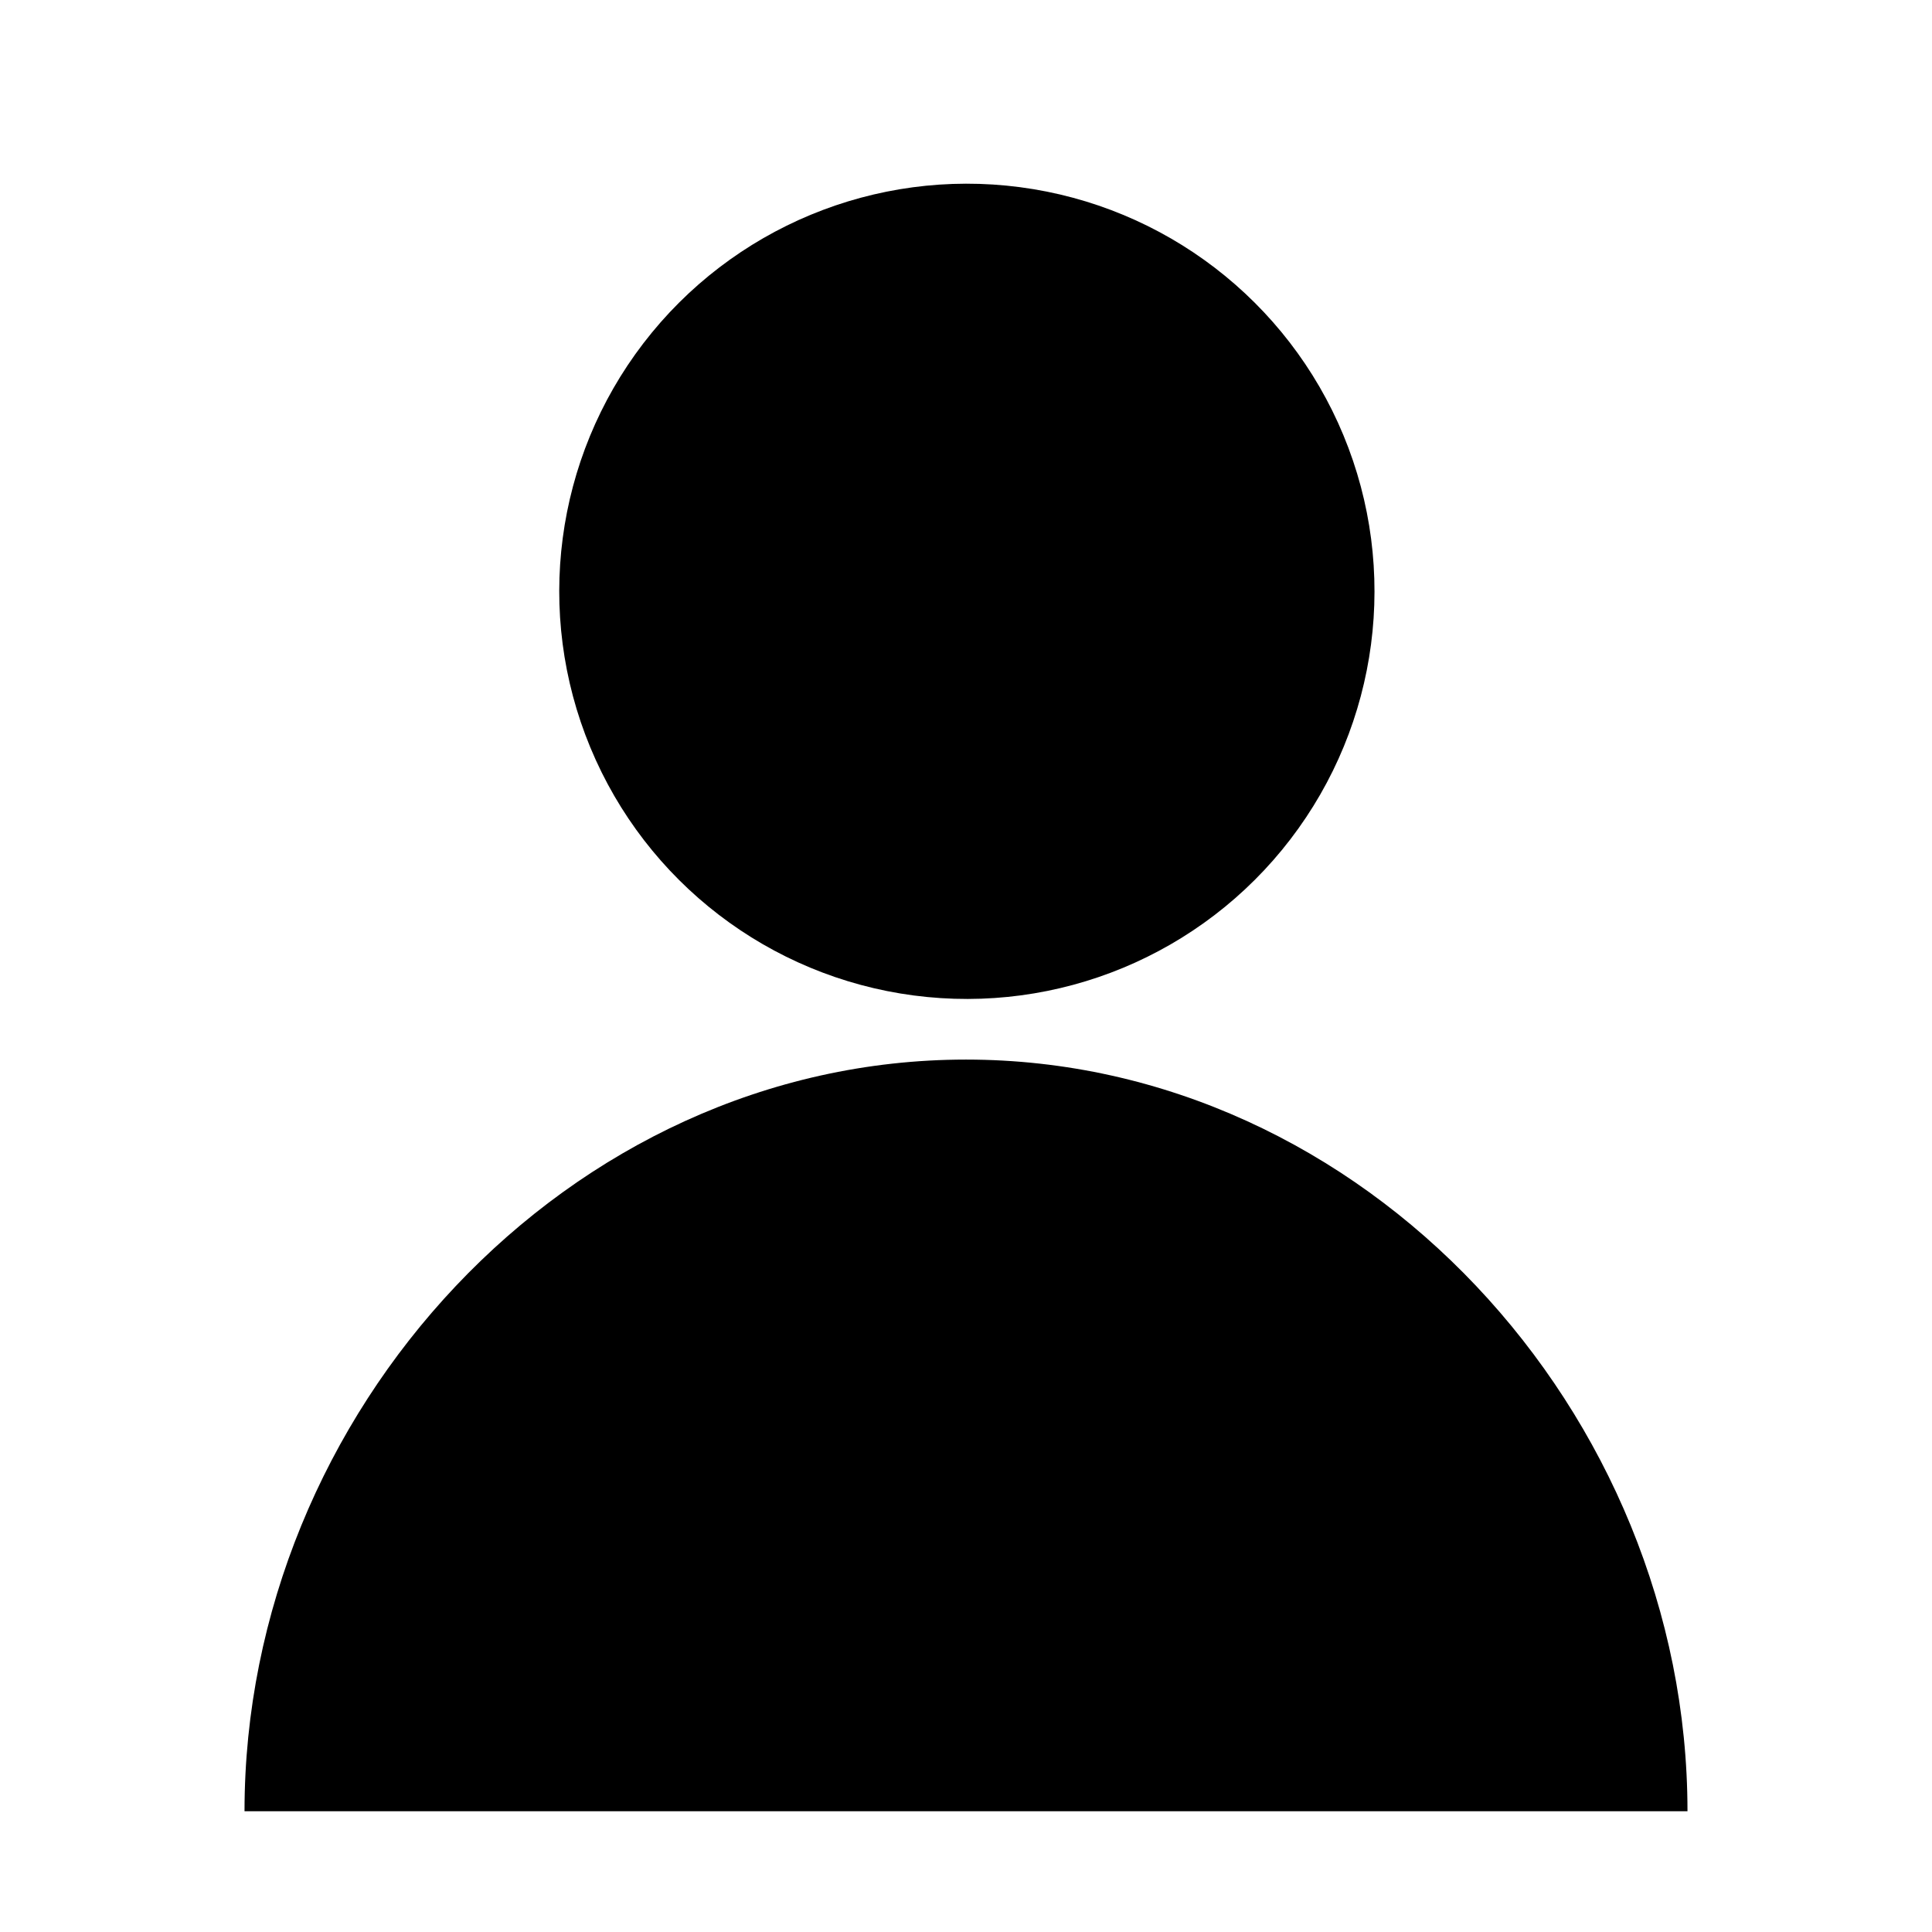
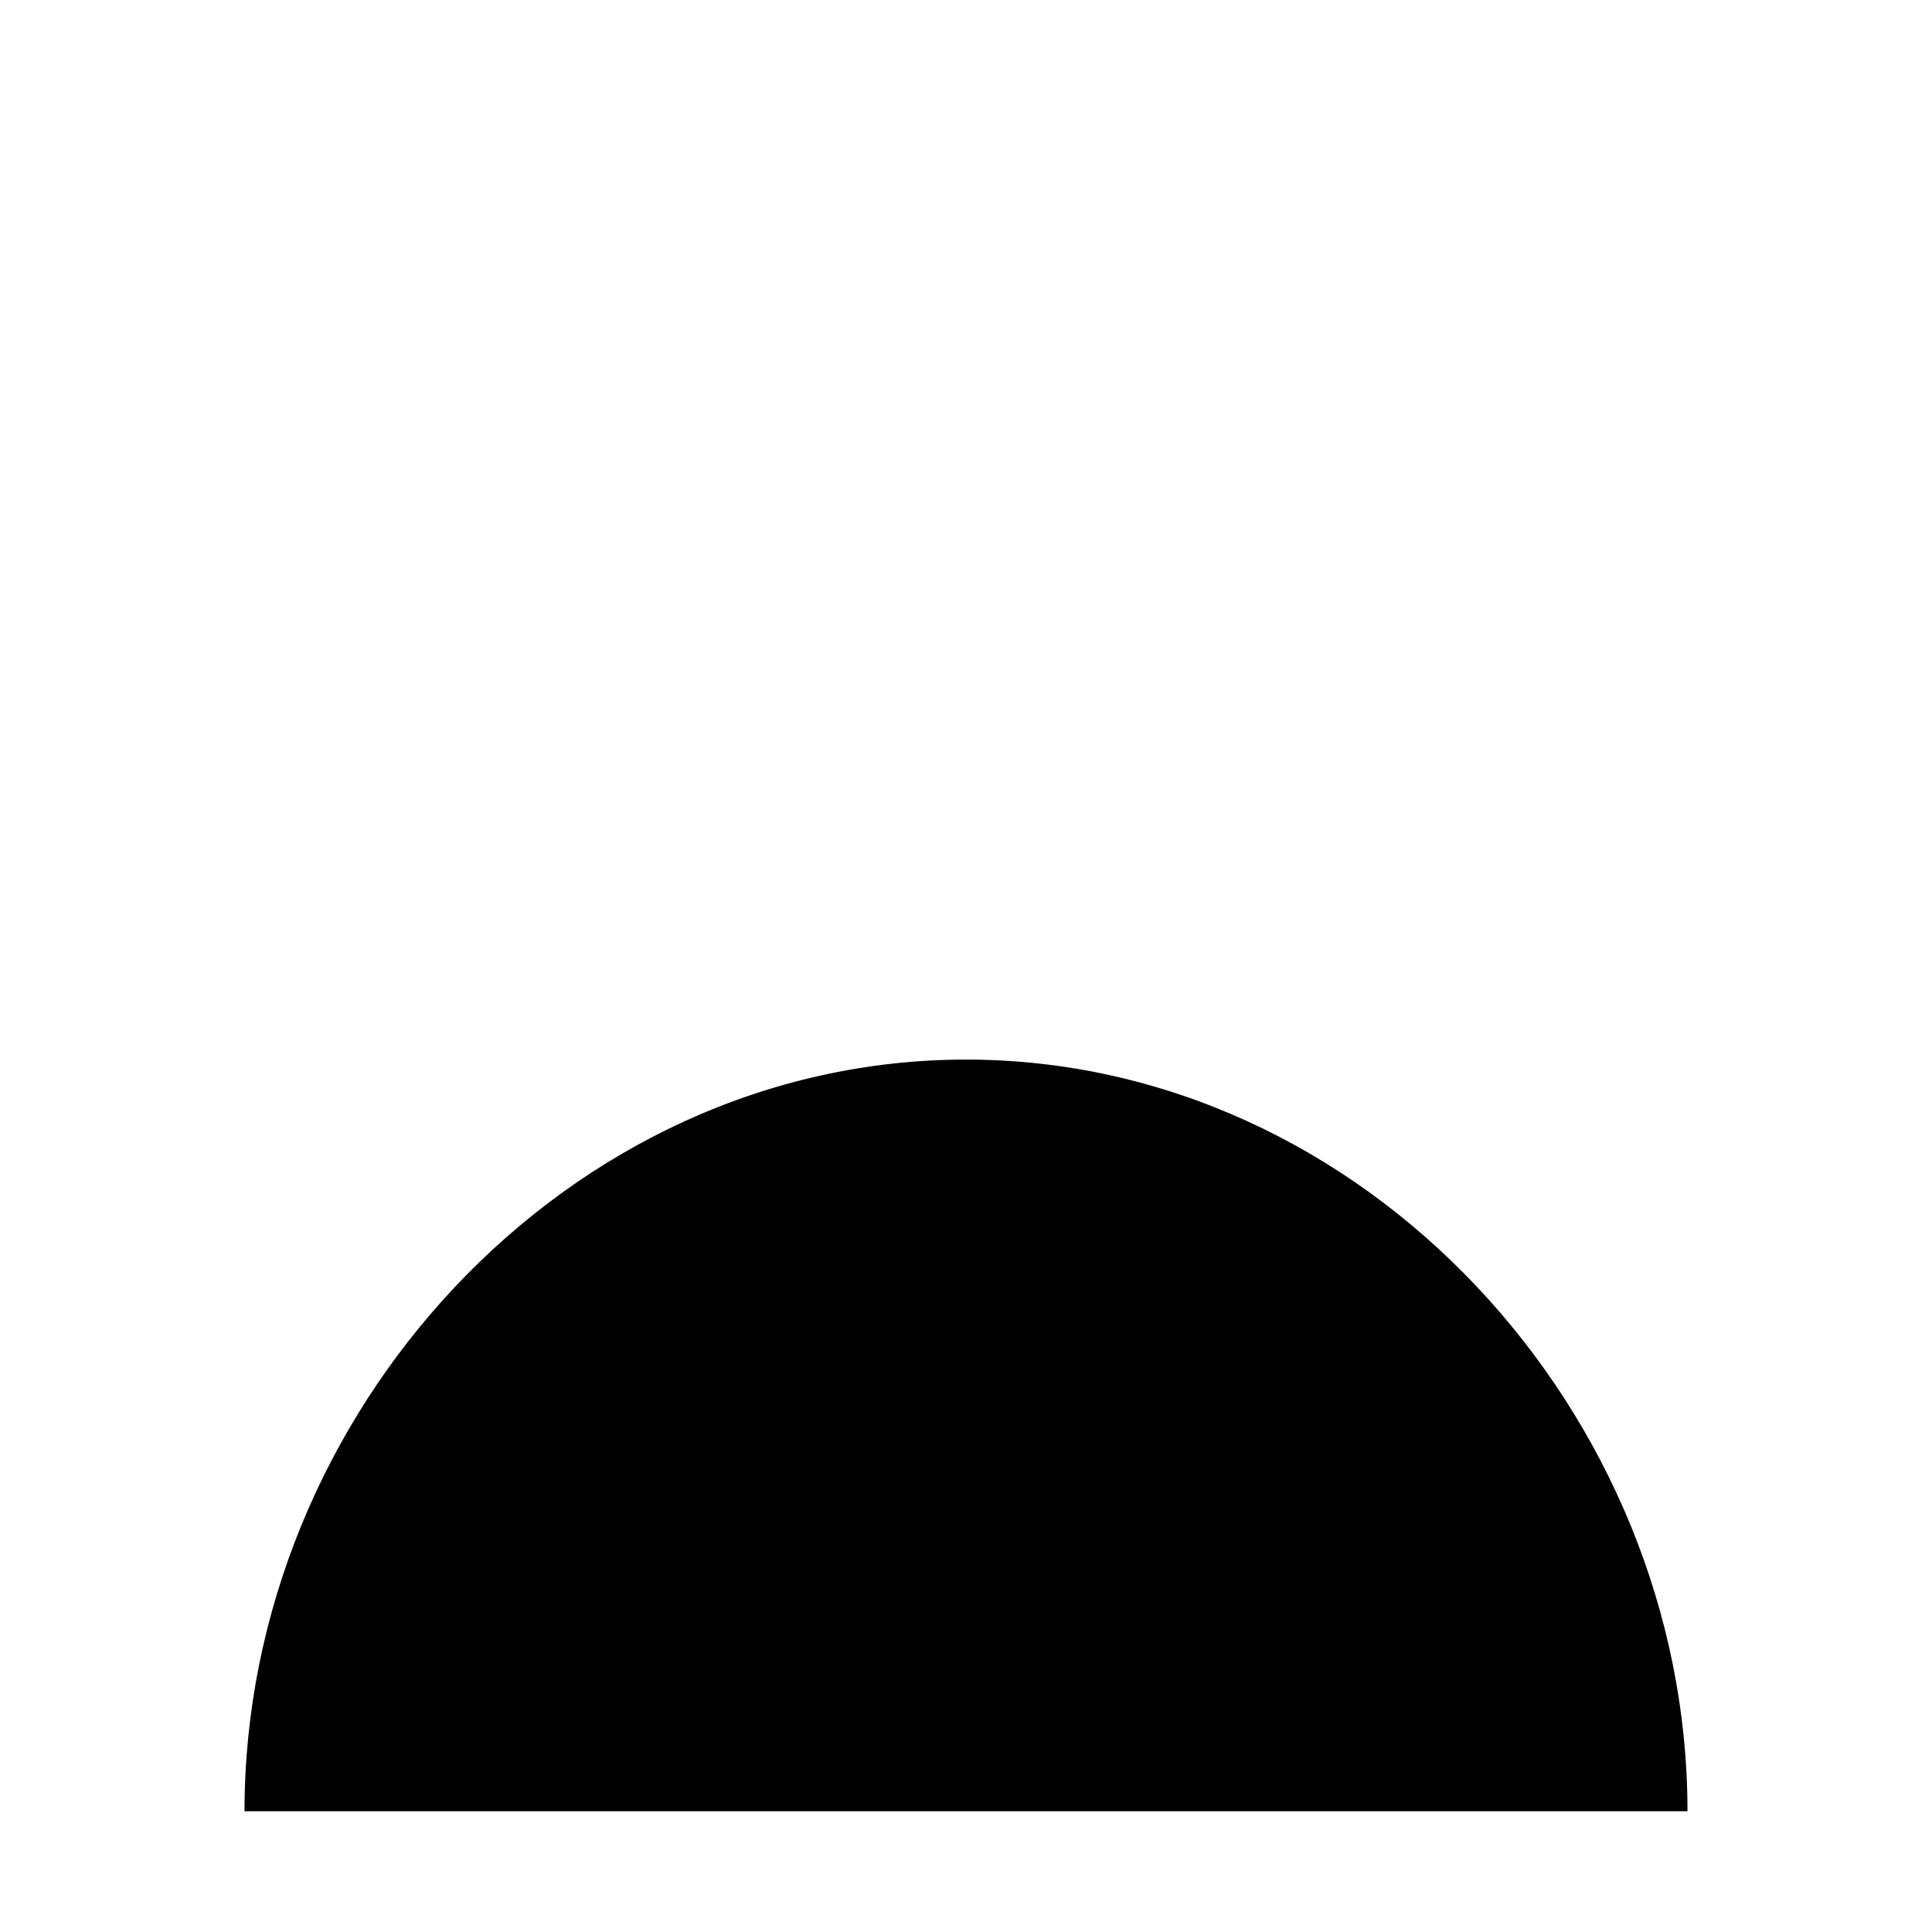
<svg xmlns="http://www.w3.org/2000/svg" height="100px" width="100px" fill="#000000" version="1.1" x="0px" y="0px" viewBox="0 0 64 64" style="enable-background:new 0 0 64 64;" xml:space="preserve">
  <style type="text/css">
	.st0{display:none;}
</style>
  <g>
-     <ellipse transform="matrix(0.924 -0.383 0.383 0.924 -5.046 13.734)" cx="32" cy="19.6" rx="13.5" ry="13.5" />
-   </g>
+     </g>
  <path d="M8.1,60c0-13.2,10.7-24.9,23.9-24.9S55.9,46.8,55.9,60" />
</svg>